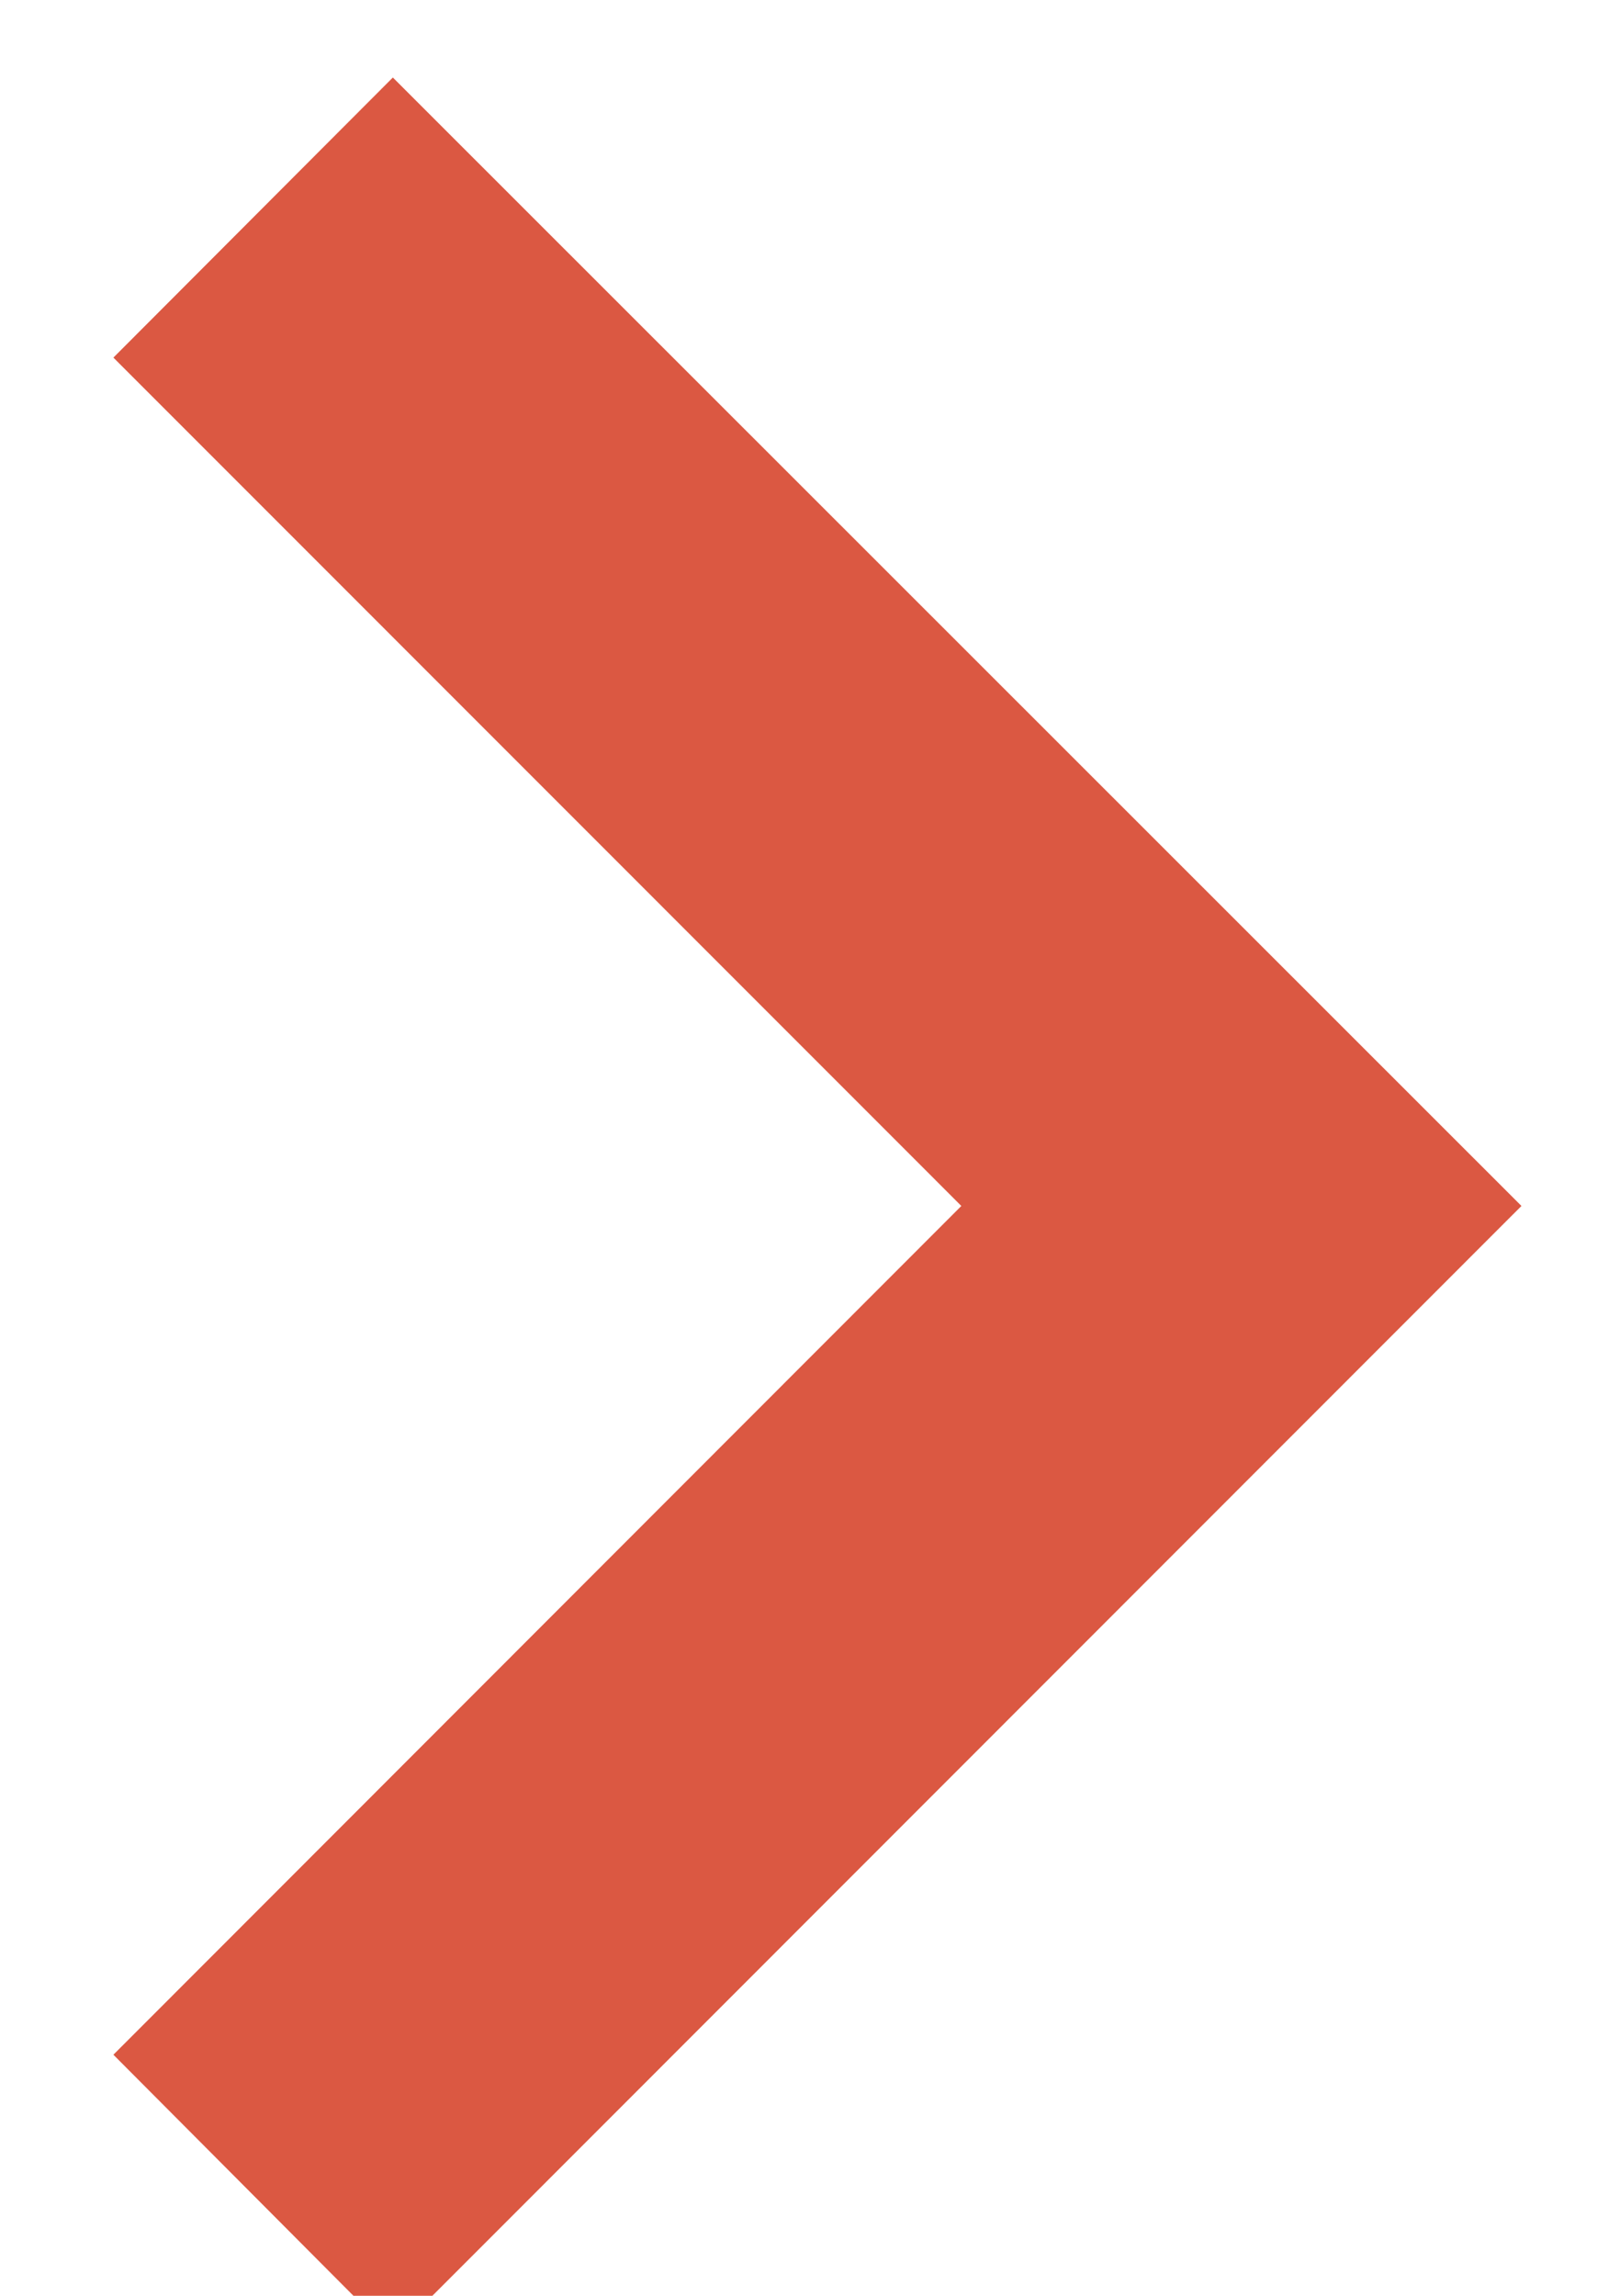
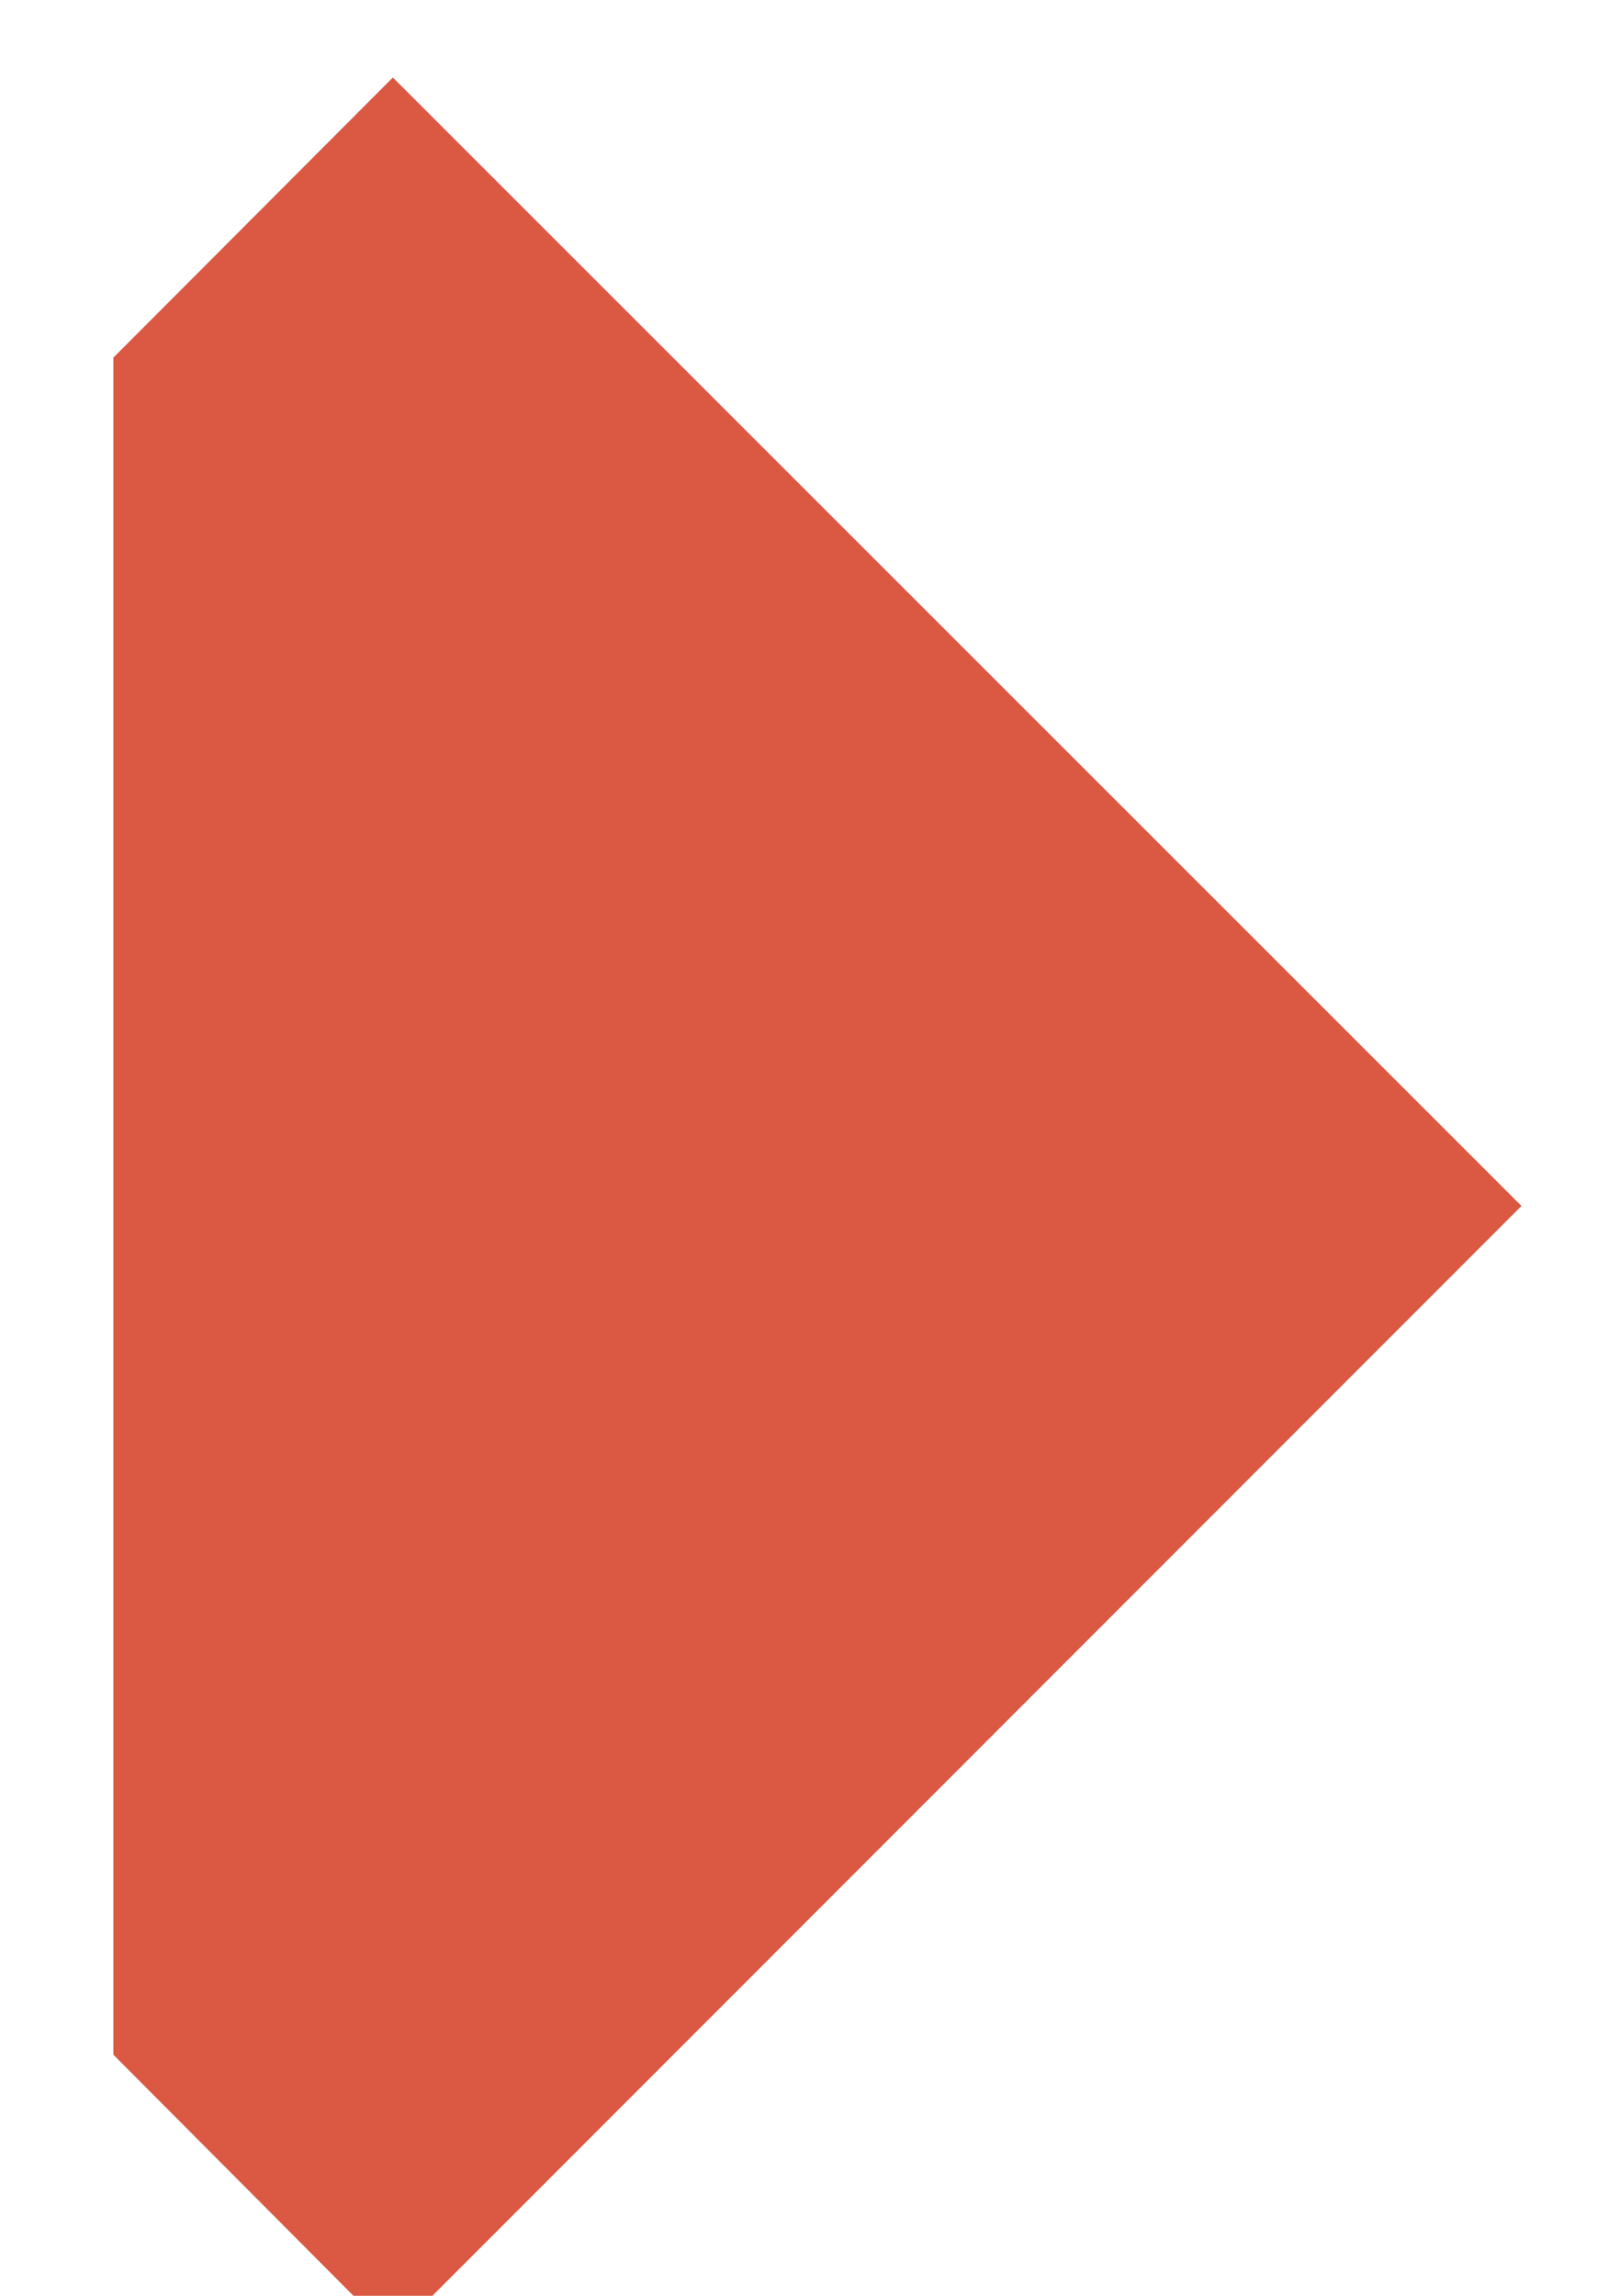
<svg xmlns="http://www.w3.org/2000/svg" width="12pt" height="17pt" viewBox="0 0 12 17" version="1.1">
  <g id="surface1">
-     <path style=" stroke:none;fill-rule:nonzero;fill:#DB5842;fill-opacity:1;" d="M 11.27 8.93 L 2.91 0.574 L 0.84 2.648 L 7.121 8.93 L 0.84 15.215 L 2.91 17.293 L 10.891 9.309 Z M 11.27 8.93 " />
+     <path style=" stroke:none;fill-rule:nonzero;fill:#DB5842;fill-opacity:1;" d="M 11.27 8.93 L 2.91 0.574 L 0.84 2.648 L 0.84 15.215 L 2.91 17.293 L 10.891 9.309 Z M 11.27 8.93 " />
  </g>
</svg>